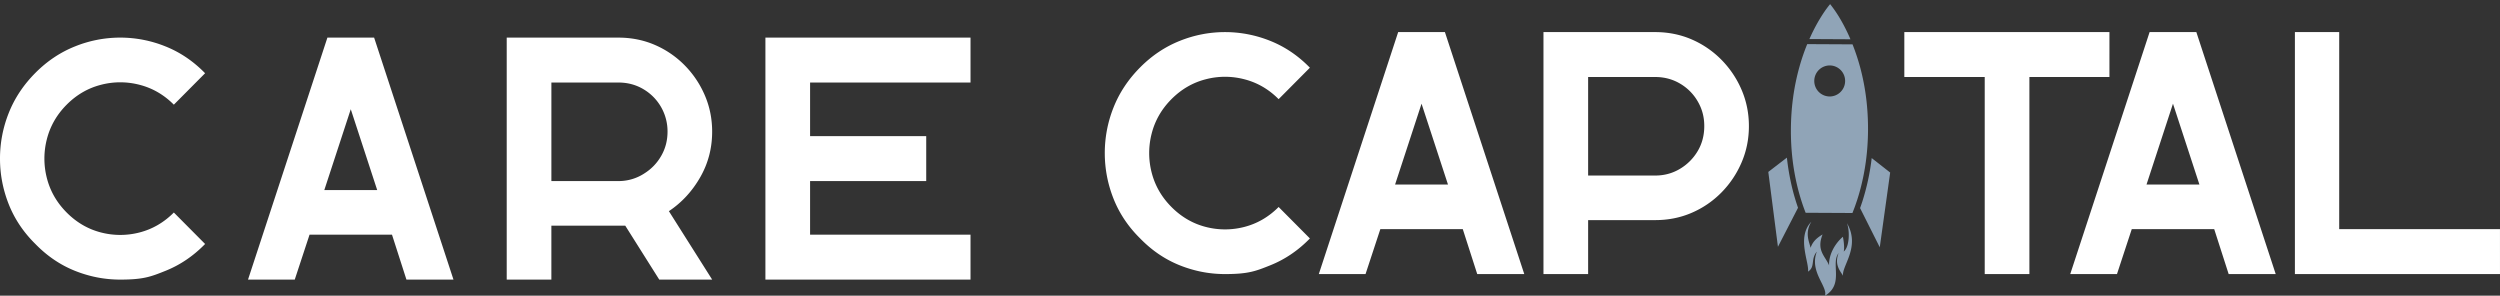
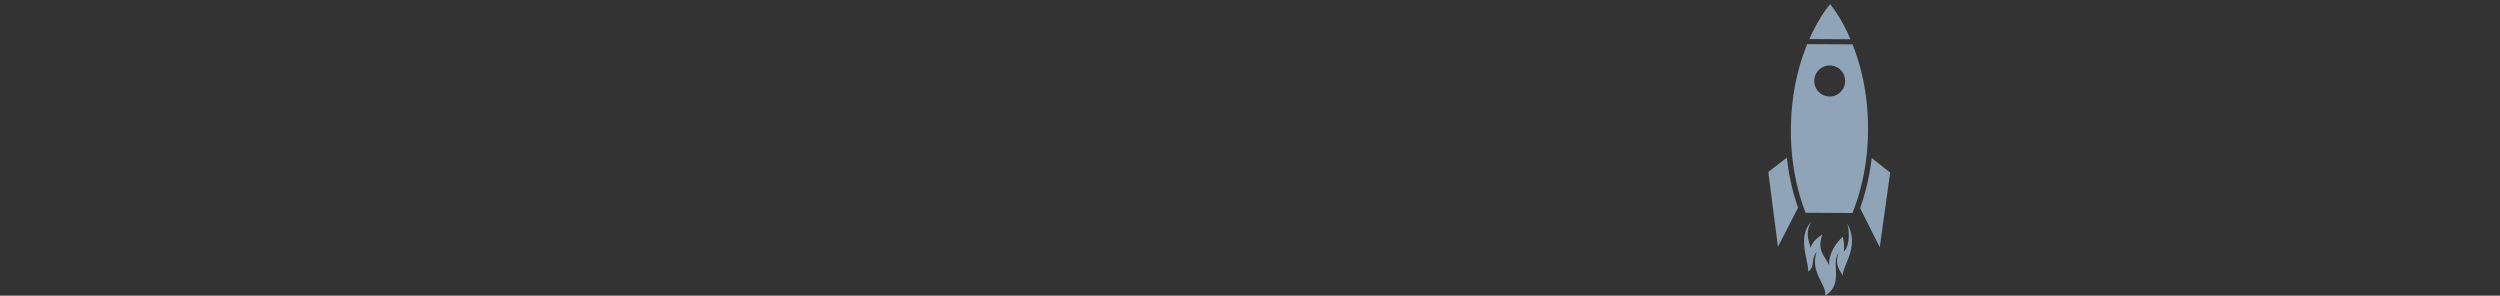
<svg xmlns="http://www.w3.org/2000/svg" viewBox="0 0 279 33">
  <rect x="0" y="0" width="279" height="33" fill="#333333" stroke="none" />
-   <path fill="#fff" d="M7.44 11.683q1.649-1.658 3.814-2.216a8.5 8.5 0 0 1 4.333 0q2.163.557 3.814 2.216l3.488-3.51q-1.957-2.006-4.41-2.989a13.47 13.47 0 0 0-10.122 0q-2.452.982-4.407 2.95Q1.954 10.14.976 12.61A13.7 13.7 0 0 0 0 17.703q0 2.623.976 5.092.978 2.467 2.974 4.434 1.955 2.009 4.407 2.992 2.452.982 5.06.982c2.609 0 3.428-.327 5.062-.982q2.453-.984 4.41-2.992v-.002l-3.488-3.51q-1.65 1.66-3.814 2.222a8.55 8.55 0 0 1-4.333 0q-2.163-.561-3.814-2.222-1.65-1.659-2.208-3.837a8.7 8.7 0 0 1 0-4.356c.372-1.453 1.108-2.736 2.208-3.841m29.098-7.484L27.68 31.2h5.216l1.65-5.014v.002h9.2l1.612 5.014h5.25L41.753 4.2zm-.346 17.014 2.954-9.024 2.95 9.024zm41.941-1.412q1.343-2.331 1.343-5.11 0-2.16-.825-4.068a10.8 10.8 0 0 0-2.262-3.355 10.5 10.5 0 0 0-3.318-2.26q-1.878-.809-4.06-.81H56.55v27.003h4.983v-6.02h8.243l3.795 6.02h5.905l-4.828-7.635q2.143-1.431 3.485-3.765m-4.33-2.427a5.5 5.5 0 0 1-1.84 1.945 5.23 5.23 0 0 1-2.95.888h-7.478V9.21h7.477q1.534 0 2.78.736 1.248.735 1.976 1.988a5.44 5.44 0 0 1 .729 2.755q0 1.47-.693 2.684m11.616 13.83h4.984l.001-.002h17.905v-5.014H90.405v-5.98h12.961v-5.014h-12.96v-5.98h17.904V4.198H85.42zm45.315-20.137q1.648-1.658 3.814-2.216a8.5 8.5 0 0 1 4.332 0q2.164.557 3.814 2.216l3.489-3.51q-1.957-2.007-4.411-2.989a13.5 13.5 0 0 0-5.061-.985q-2.608 0-5.061.985-2.452.982-4.407 2.95-1.996 2.007-2.974 4.476a13.7 13.7 0 0 0-.976 5.093q0 2.623.976 5.092.978 2.467 2.974 4.434 1.955 2.008 4.407 2.992 2.452.982 5.061.982c2.609 0 3.427-.327 5.061-.982q2.454-.984 4.411-2.992v-.002l-3.489-3.51q-1.65 1.66-3.814 2.222a8.55 8.55 0 0 1-4.332 0q-2.164-.561-3.814-2.222-1.651-1.66-2.209-3.838a8.7 8.7 0 0 1 0-4.355c.372-1.453 1.108-2.736 2.209-3.841m25.302-7.486-8.857 27.004h5.215l1.651-5.014h9.2l1.612 5.014h5.25L161.252 3.58zm-.346 17.016 2.954-9.024 2.951 9.024zm36.4-13.946a10.5 10.5 0 0 0-3.318-2.259q-1.879-.808-4.061-.81h-12.461v27.005h4.984v-6.022h7.477q2.182.001 4.061-.806a10.4 10.4 0 0 0 3.318-2.255 10.8 10.8 0 0 0 2.262-3.359c.55-1.272.825-2.633.825-4.071s-.275-2.794-.825-4.068a10.8 10.8 0 0 0-2.262-3.355m-2.623 10.2a5.64 5.64 0 0 1-1.976 1.988q-1.248.752-2.78.752h-7.477V8.593h7.477q1.534 0 2.78.737a5.44 5.44 0 0 1 1.976 1.988c.485.834.729 1.726.729 2.755q0 1.542-.729 2.777m45.945-13.268h-22.89v5.013h8.972v21.991l.002-.002h4.983V8.595h8.933zm4.483-.002-8.857 27.004h5.216l1.65-5.014h9.2l1.612 5.014h5.251L245.111 3.58zm-.346 17.016 2.954-9.024 2.951 9.024zm39.448 9.988V25.57h-17.943V3.582h-4.944v27.004H279z" />
  <path fill="#90a4b7" d="M206.328 3.966a20 20 0 0 0-.899-1.752A14 14 0 0 0 204.241.46c-.48.58-.857 1.161-1.204 1.741l-.004.002a21 21 0 0 0-.917 1.741l-.187.413 4.581.025q-.089-.21-.182-.416m1.253 3.501a24 24 0 0 0-.838-2.517l-5.056-.026a23 23 0 0 0-.862 2.508c-.655 2.326-.945 4.656-.961 6.984-.015 2.33.249 4.66.877 6.995q.12.435.255.875c.094.292.187.585.293.875q.106.292.22.584l5.222.026q.116-.291.225-.582c.11-.29.203-.581.303-.871q.14-.435.264-.874c.653-2.326.939-4.654.948-6.985.006-2.328-.26-4.66-.89-6.992m-3.396 3.3a1.727 1.727 0 0 1-1.712-1.74 1.73 1.73 0 0 1 1.731-1.724 1.727 1.727 0 0 1 1.712 1.74 1.73 1.73 0 0 1-1.731 1.725m-3.765 11.7a37 37 0 0 1-.261-.894 26.4 26.4 0 0 1-.741-3.983l-2.076 1.595 1.076 8.356 2.241-4.354a31 31 0 0 1-.182-.544zm8.462-4.828a25.7 25.7 0 0 1-1.05 4.865l-.06.176q-.088.267-.187.542l2.197 4.374 1.161-8.342zm-2.762 7.262c.329.859.294 2.658-.362 3.17.07-.224.07-.843-.09-1.647-.931.793-1.591 2.046-1.542 3.194-.4-1.02-1.45-1.635-.727-3.454-.758.454-1.11.856-1.342 1.492-.112-.613-.693-1.616.091-2.917-1.678 1.74-.217 4.548-.374 5.575.844-.55.259-1.358.986-2.237-.859 2.257 1.221 3.858.912 4.922 2.158-1.3.599-3.583 1.517-4.756-.535 1.358.275 2.097.496 2.538-.18-1.085 1.976-3.217.435-5.88" />
</svg>